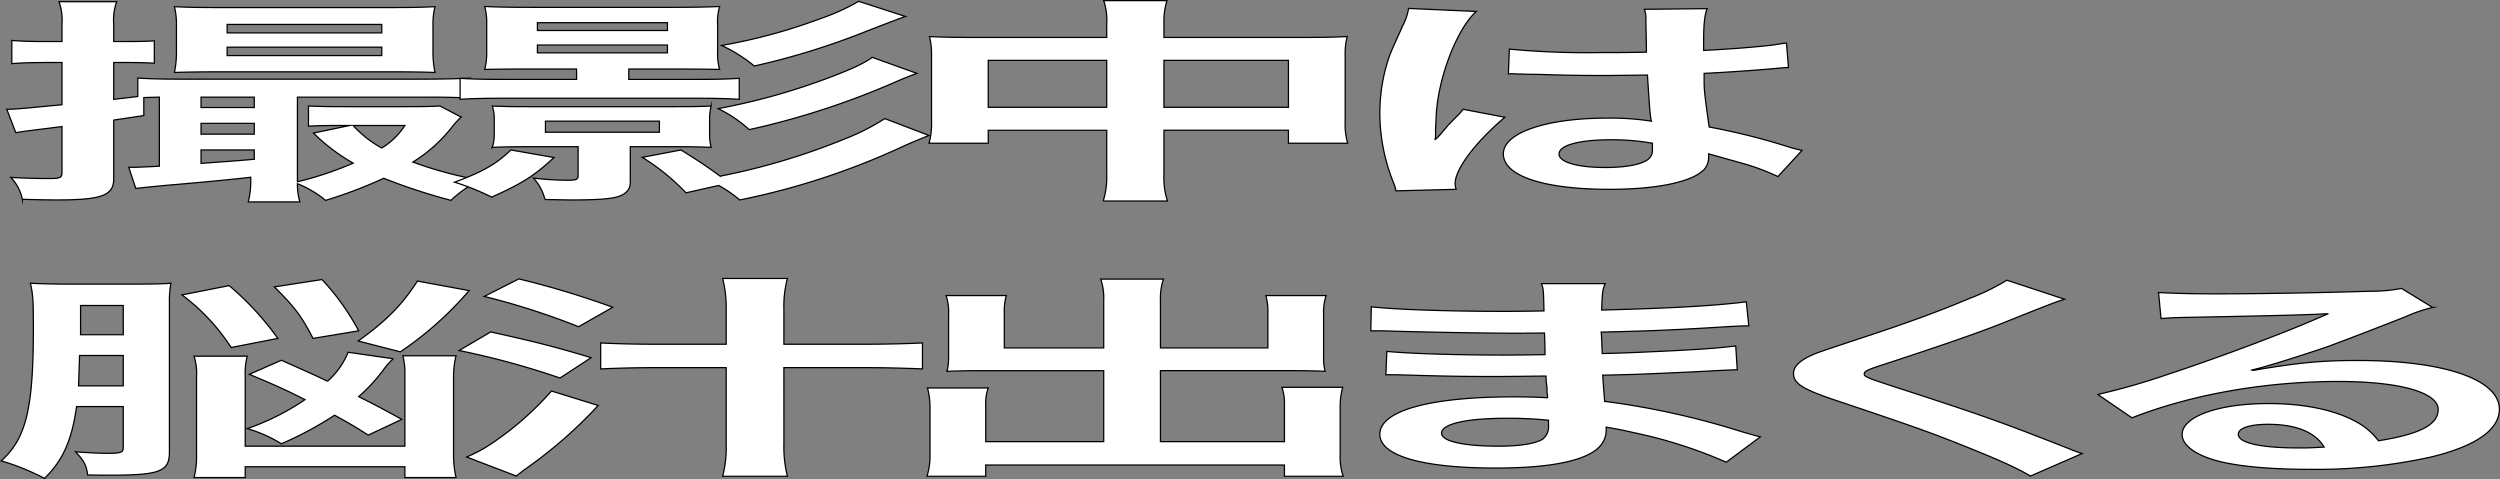
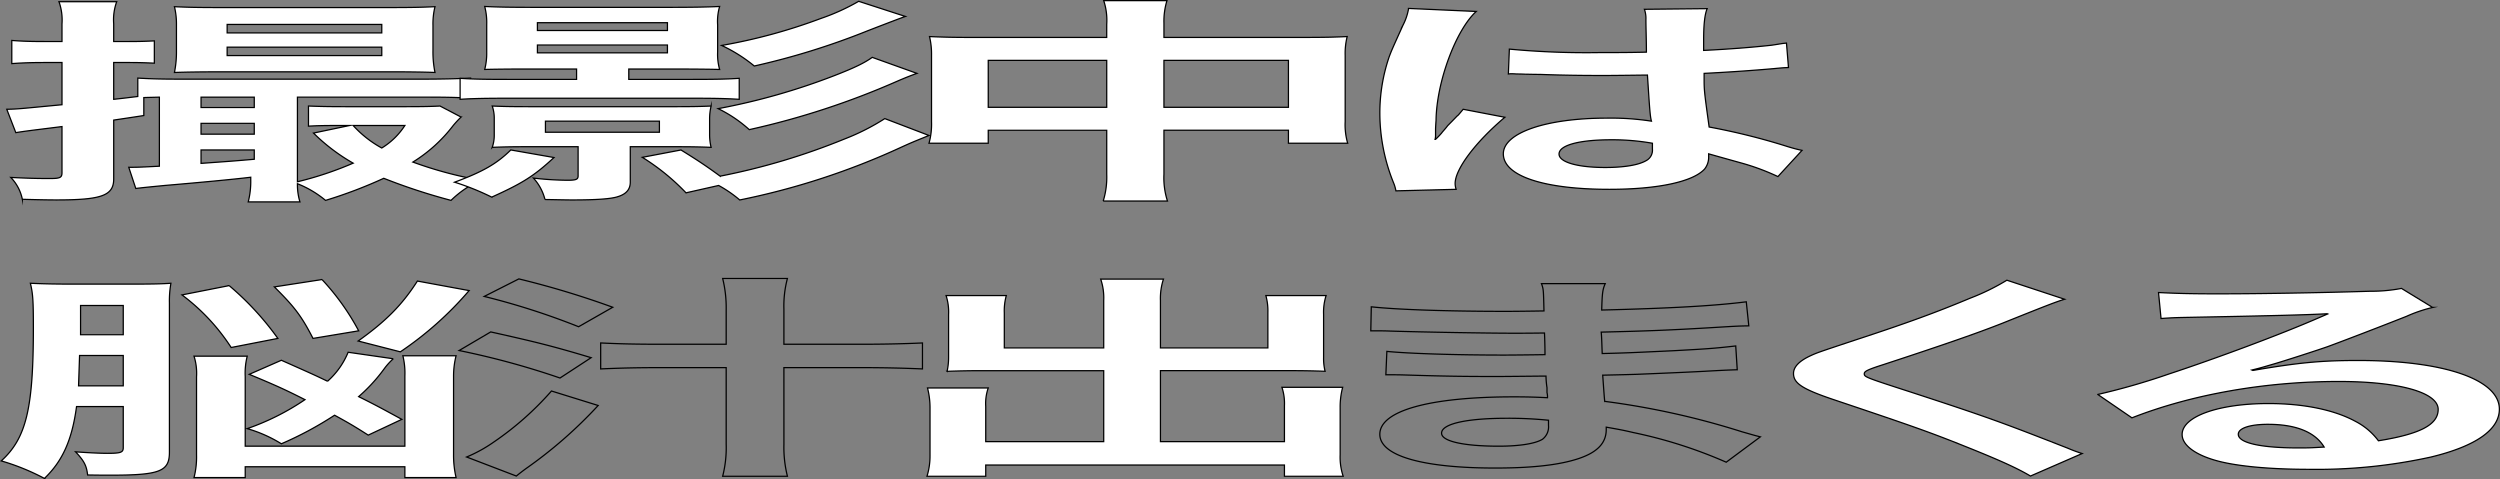
<svg xmlns="http://www.w3.org/2000/svg" id="グループ_327044" data-name="グループ 327044" width="531.459" height="101.869" viewBox="0 0 531.459 101.869">
  <rect x="0" y="0" width="531.459" height="101.869" fill="#808080" stroke="none" />
  <defs>
    <clipPath id="clip-path">
      <rect id="長方形_124610" data-name="長方形 124610" width="531.459" height="101.869" fill="none" />
    </clipPath>
  </defs>
  <g id="グループ_327044-2" data-name="グループ 327044" clip-path="url(#clip-path)">
    <path id="パス_17476" data-name="パス 17476" d="M9.762,13.292c-2.561,0-4.7.045-7.256.23V8.6c2.454.184,4.268.23,7.363.23h3.309V5.1A11.6,11.6,0,0,0,12.537.364H24.809a11.256,11.256,0,0,0-.639,4.692V8.829h3.2c2.24,0,3.521-.046,5.441-.138v4.738c-2.027-.092-3.414-.137-5.441-.137h-3.2v7.82c2.561-.276,3.2-.368,5.122-.6V16.6c3.1.184,5.443.23,9.712.23H89.268c4.911,0,7.9-.092,10.78-.23v4.278c-2.881-.184-5.444-.23-10.352-.23H63.229V38.64a72.647,72.647,0,0,0,11.846-3.956,40.356,40.356,0,0,1-8.431-6.395l7.684-1.61H72.194c-3.629,0-4.8.046-6.617.138V22.539c2.348.092,4.162.138,7.9.138H86.388c3.415,0,5.442-.046,7.15-.138l4.482,2.346a22.2,22.2,0,0,0-1.708,1.84,31.849,31.849,0,0,1-8.538,7.729,84.114,84.114,0,0,0,14.408,3.864,21.549,21.549,0,0,0-6.3,4.279,125.952,125.952,0,0,1-14.3-4.693A98.852,98.852,0,0,1,69.206,42.6a21.826,21.826,0,0,0-5.977-3.543,12.657,12.657,0,0,0,.533,3.865H52.77a17.561,17.561,0,0,0,.534-4.693v-.552c-3.735.46-11.206,1.151-18.249,1.748-2.347.23-4.8.461-6.189.644l-1.494-4.508h.746c1.174,0,2.241-.046,5.764-.23V20.652c-1.495.046-2.135.046-3.309.092v3.819c-2.988.46-3.949.6-6.4.966V38.042c0,3.543-2.562,4.463-12.166,4.463-1.6,0-4.269-.046-7.257-.138A9.311,9.311,0,0,0,2.292,37.72c3.735.184,5.656.23,8.324.23,2.135,0,2.562-.184,2.562-1.242v-9.8c-7.365.92-7.791.966-9.819,1.288L1.438,23.229c2.455-.046,2.561-.092,11.74-.967v-8.97ZM46.794,15.27c-3.948,0-7.043.046-9.711.138a21.815,21.815,0,0,0,.427-4.6V5.241a15.532,15.532,0,0,0-.427-3.819c2.881.138,5.015.184,10.138.184H82.332c5.229,0,7.257-.046,10.139-.184a15.307,15.307,0,0,0-.427,4v5.336a21.623,21.623,0,0,0,.427,4.647c-2.562-.092-5.657-.138-9.5-.138Zm7.258,5.382H42.739V22.86H54.052Zm0,5.567H42.739v2.3H54.052ZM42.739,34.73c6.4-.46,6.51-.46,11.313-.874V31.878H42.739ZM48.288,6.989h32.87V5.2H48.288Zm0,4.83h32.87V10.025H48.288Zm26.787,14.86a23.273,23.273,0,0,0,6.083,4.785,15.361,15.361,0,0,0,4.909-4.785Z" fill="#fff" />
    <path id="パス_17477" data-name="パス 17477" d="M9.762,13.292c-2.561,0-4.7.045-7.256.23V8.6c2.454.184,4.268.23,7.363.23h3.309V5.1A11.6,11.6,0,0,0,12.537.364H24.809a11.256,11.256,0,0,0-.639,4.692V8.829h3.2c2.24,0,3.521-.046,5.441-.138v4.738c-2.027-.092-3.414-.137-5.441-.137h-3.2v7.82c2.561-.276,3.2-.368,5.122-.6V16.6c3.1.184,5.443.23,9.712.23H89.268c4.911,0,7.9-.092,10.78-.23v4.278c-2.881-.184-5.444-.23-10.352-.23H63.229V38.64a72.647,72.647,0,0,0,11.846-3.956,40.356,40.356,0,0,1-8.431-6.395l7.684-1.61H72.194c-3.629,0-4.8.046-6.617.138V22.539c2.348.092,4.162.138,7.9.138H86.388c3.415,0,5.442-.046,7.15-.138l4.482,2.346a22.2,22.2,0,0,0-1.708,1.84,31.849,31.849,0,0,1-8.538,7.729,84.114,84.114,0,0,0,14.408,3.864,21.549,21.549,0,0,0-6.3,4.279,125.952,125.952,0,0,1-14.3-4.693A98.852,98.852,0,0,1,69.206,42.6a21.826,21.826,0,0,0-5.977-3.543,12.657,12.657,0,0,0,.533,3.865H52.77a17.561,17.561,0,0,0,.534-4.693v-.552c-3.735.46-11.206,1.151-18.249,1.748-2.347.23-4.8.461-6.189.644l-1.494-4.508h.746c1.174,0,2.241-.046,5.764-.23V20.652c-1.495.046-2.135.046-3.309.092v3.819c-2.988.46-3.949.6-6.4.966V38.042c0,3.543-2.562,4.463-12.166,4.463-1.6,0-4.269-.046-7.257-.138A9.311,9.311,0,0,0,2.292,37.72c3.735.184,5.656.23,8.324.23,2.135,0,2.562-.184,2.562-1.242v-9.8c-7.365.92-7.791.966-9.819,1.288L1.438,23.229c2.455-.046,2.561-.092,11.74-.967v-8.97ZM46.794,15.27c-3.948,0-7.043.046-9.711.138a21.815,21.815,0,0,0,.427-4.6V5.241a15.532,15.532,0,0,0-.427-3.819c2.881.138,5.015.184,10.138.184H82.332c5.229,0,7.257-.046,10.139-.184a15.307,15.307,0,0,0-.427,4v5.336a21.623,21.623,0,0,0,.427,4.647c-2.562-.092-5.657-.138-9.5-.138Zm7.258,5.382H42.739V22.86H54.052Zm0,5.567H42.739v2.3H54.052ZM42.739,34.73c6.4-.46,6.51-.46,11.313-.874V31.878H42.739ZM48.288,6.989h32.87V5.2H48.288Zm0,4.83h32.87V10.025H48.288Zm26.787,14.86a23.273,23.273,0,0,0,6.083,4.785,15.361,15.361,0,0,0,4.909-4.785Z" fill="none" stroke="#000" stroke-miterlimit="10" stroke-width="0.268" />
    <path id="パス_17478" data-name="パス 17478" d="M117.767,33.488c-4.269,3.957-6.723,5.475-13.233,8.419a54.2,54.2,0,0,0-7.9-3.174c5.977-2.208,8.965-3.91,11.953-6.855Zm-5.442-18.816c-4.482,0-7.47.046-9.285.092a13.723,13.723,0,0,0,.426-3.68V5.241a13.412,13.412,0,0,0-.426-3.864c2.881.138,5.549.184,10.352.184h29.027c4.376,0,7.684-.046,10.566-.184a11.212,11.212,0,0,0-.427,3.91v5.8a11.57,11.57,0,0,0,.427,3.68c-1.708-.046-5.23-.092-9.284-.092H133.669V16.88h12.806c5.442,0,7.9-.046,10.672-.23v4.463c-2.988-.184-5.655-.23-10.672-.23H108.589c-5.015,0-7.9.046-10.778.23V16.65c2.668.184,5.442.23,10.778.23H122.57V14.672Zm.534,16.516c-4.162,0-5.87.046-8.218.138a7.956,7.956,0,0,0,.427-2.76V25.3a7.956,7.956,0,0,0-.427-2.76c2.241.092,3.628.138,8.11.138H143.06c4.482,0,5.976-.046,8.111-.138a11.851,11.851,0,0,0-.32,2.76v3.267a11.569,11.569,0,0,0,.32,2.76c-2.242-.092-3.949-.138-8.111-.138h-9.071v7.545c0,1.518-.854,2.53-2.668,3.082-1.388.46-4.482.69-9.6.69-1.494,0-2.882-.046-5.869-.092a10.527,10.527,0,0,0-2.455-4.554,67.307,67.307,0,0,0,7.257.46c1.814,0,2.241-.184,2.241-.92V31.188Zm1.386-24.7h27.641V4.827H114.245Zm0,4.739h27.641V9.566H114.245Zm1.707,16.884h24.227V25.76H115.952Zm29.883,12.881a47.227,47.227,0,0,0-9.285-7.545l8.217-1.564c3.2,1.978,5.123,3.22,8.324,5.567a141.679,141.679,0,0,0,26.467-7.913,47.62,47.62,0,0,0,8.537-4.325l9.393,3.589c-3.737,1.518-3.737,1.518-5.87,2.484a155.084,155.084,0,0,1-34.365,11.225,25.984,25.984,0,0,0-4.482-3.082Zm49.09-25.395c-1.279.46-2.56.966-4.161,1.656a168.506,168.506,0,0,1-31.482,10.306,27.982,27.982,0,0,0-6.617-4.463,139.02,139.02,0,0,0,24.758-7.039c4.376-1.7,6.4-2.714,8-3.864Zm-2.453-12.1c-.32.092-2.988,1.1-8.111,3.082a155.2,155.2,0,0,1-24.012,7.453,32.581,32.581,0,0,0-6.938-4.37,117.43,117.43,0,0,0,21.131-5.751,45.21,45.21,0,0,0,8-3.634Z" fill="#fff" />
    <path id="パス_17479" data-name="パス 17479" d="M117.767,33.488c-4.269,3.957-6.723,5.475-13.233,8.419a54.2,54.2,0,0,0-7.9-3.174c5.977-2.208,8.965-3.91,11.953-6.855Zm-5.442-18.816c-4.482,0-7.47.046-9.285.092a13.723,13.723,0,0,0,.426-3.68V5.241a13.412,13.412,0,0,0-.426-3.864c2.881.138,5.549.184,10.352.184h29.027c4.376,0,7.684-.046,10.566-.184a11.212,11.212,0,0,0-.427,3.91v5.8a11.57,11.57,0,0,0,.427,3.68c-1.708-.046-5.23-.092-9.284-.092H133.669V16.88h12.806c5.442,0,7.9-.046,10.672-.23v4.463c-2.988-.184-5.655-.23-10.672-.23H108.589c-5.015,0-7.9.046-10.778.23V16.65c2.668.184,5.442.23,10.778.23H122.57V14.672Zm.534,16.516c-4.162,0-5.87.046-8.218.138a7.956,7.956,0,0,0,.427-2.76V25.3a7.956,7.956,0,0,0-.427-2.76c2.241.092,3.628.138,8.11.138H143.06c4.482,0,5.976-.046,8.111-.138a11.851,11.851,0,0,0-.32,2.76v3.267a11.569,11.569,0,0,0,.32,2.76c-2.242-.092-3.949-.138-8.111-.138h-9.071v7.545c0,1.518-.854,2.53-2.668,3.082-1.388.46-4.482.69-9.6.69-1.494,0-2.882-.046-5.869-.092a10.527,10.527,0,0,0-2.455-4.554,67.307,67.307,0,0,0,7.257.46c1.814,0,2.241-.184,2.241-.92V31.188Zm1.386-24.7h27.641V4.827H114.245Zm0,4.739h27.641V9.566H114.245Zm1.707,16.884h24.227V25.76H115.952Zm29.883,12.881a47.227,47.227,0,0,0-9.285-7.545l8.217-1.564c3.2,1.978,5.123,3.22,8.324,5.567a141.679,141.679,0,0,0,26.467-7.913,47.62,47.62,0,0,0,8.537-4.325l9.393,3.589c-3.737,1.518-3.737,1.518-5.87,2.484a155.084,155.084,0,0,1-34.365,11.225,25.984,25.984,0,0,0-4.482-3.082Zm49.09-25.395c-1.279.46-2.56.966-4.161,1.656a168.506,168.506,0,0,1-31.482,10.306,27.982,27.982,0,0,0-6.617-4.463,139.02,139.02,0,0,0,24.758-7.039c4.376-1.7,6.4-2.714,8-3.864Zm-2.453-12.1c-.32.092-2.988,1.1-8.111,3.082a155.2,155.2,0,0,1-24.012,7.453,32.581,32.581,0,0,0-6.938-4.37,117.43,117.43,0,0,0,21.131-5.751,45.21,45.21,0,0,0,8-3.634Z" fill="none" stroke="#000" stroke-miterlimit="10" stroke-width="0.268" />
    <path id="パス_17480" data-name="パス 17480" d="M235.271,5.149A13.242,13.242,0,0,0,234.63.134h13.447a15,15,0,0,0-.64,4.831v2.99h29.242c4.7,0,6.935-.046,9.711-.184a14.8,14.8,0,0,0-.426,4.049V25.851a13.949,13.949,0,0,0,.533,4.6H273.9v-2.76H247.437V37.03a16.065,16.065,0,0,0,.748,5.705h-13.66a17.126,17.126,0,0,0,.746-5.705V27.692H210.085v2.76H197.492a15.188,15.188,0,0,0,.534-4.6V11.774a15.807,15.807,0,0,0-.427-4c3.1.138,5.336.184,9.6.184h28.067ZM210.085,22.815h25.186V12.832H210.085ZM273.9,12.832H247.436v9.983H273.9Z" fill="#fff" />
    <path id="パス_17481" data-name="パス 17481" d="M235.271,5.149A13.242,13.242,0,0,0,234.63.134h13.447a15,15,0,0,0-.64,4.831v2.99h29.242c4.7,0,6.935-.046,9.711-.184a14.8,14.8,0,0,0-.426,4.049V25.851a13.949,13.949,0,0,0,.533,4.6H273.9v-2.76H247.437V37.03a16.065,16.065,0,0,0,.748,5.705h-13.66a17.126,17.126,0,0,0,.746-5.705V27.692H210.085v2.76H197.492a15.188,15.188,0,0,0,.534-4.6V11.774a15.807,15.807,0,0,0-.427-4c3.1.138,5.336.184,9.6.184h28.067ZM210.085,22.815h25.186V12.832H210.085ZM273.9,12.832H247.436v9.983H273.9Z" fill="none" stroke="#000" stroke-miterlimit="10" stroke-width="0.268" />
    <path id="パス_17482" data-name="パス 17482" d="M296.747,40.573a8.082,8.082,0,0,0-.535-1.794,39.623,39.623,0,0,1-2.881-14.63,36.863,36.863,0,0,1,2.027-12.191c.533-1.38.533-1.38,2.883-6.579a12.153,12.153,0,0,0,1.174-3.4V1.791l14.406.644c-4.375,4-8.432,15.09-8.537,23.094-.108,1.657-.108,1.657-.108,2.393v.736a3.489,3.489,0,0,1-.1.966h.1a16.2,16.2,0,0,0,1.282-1.334c.213-.322.746-.828,1.281-1.564.959-.967.959-.967,2.027-2.071.213-.137.321-.276,1.28-1.426l8.859,1.7c-6.3,5.337-10.566,11.042-10.566,14.078a4.043,4.043,0,0,0,.212,1.242ZM320.864,10.44a175.94,175.94,0,0,0,19.316.736c3.737,0,6.084,0,9.819-.092,0-2.714-.106-5.015-.106-6.9a5.765,5.765,0,0,0-.32-2.208l13.34-.138c-.533,1.288-.748,3.5-.748,6.763v2.116c5.55-.276,10.246-.644,14.408-1.1.641-.092.641-.092,2.348-.368l.853-.092.428,5.2c-1.069.046-1.174.046-3.1.23-3.629.322-9.178.736-14.834,1.012V16.6c0,2.577,0,2.669,1.067,10.4a139.487,139.487,0,0,1,16.755,4.186c1.387.414,1.92.552,2.989.782l-5.123,5.567a49.092,49.092,0,0,0-8-2.945c-3.629-1.011-6.082-1.7-6.723-1.886v.645a4.057,4.057,0,0,1-.853,2.576c-2.456,2.714-9.926,4.324-20.278,4.324-13.98,0-22.517-2.852-22.517-7.545,0-4.462,9.07-7.591,21.984-7.591a56.624,56.624,0,0,1,9.5.644c-.32-1.15-.428-3.4-.853-9.8-4.27.047-6.831.092-9.606.092-3.949,0-8.217-.045-13.234-.23-1.494,0-2.668-.046-3.2-.046-.961-.046-1.6-.046-1.815-.046-.533-.045-.853-.045-1.066-.045a4.3,4.3,0,0,0-.641.045Zm21.664,19.276c-6.83,0-11.1,1.15-11.1,3.036,0,1.7,3.842,2.853,9.819,2.853,3.947,0,7.043-.506,8.644-1.427a2.516,2.516,0,0,0,1.387-2.484V30.452a49.185,49.185,0,0,0-8.752-.736" fill="#fff" />
    <path id="パス_17483" data-name="パス 17483" d="M296.747,40.573a8.082,8.082,0,0,0-.535-1.794,39.623,39.623,0,0,1-2.881-14.63,36.863,36.863,0,0,1,2.027-12.191c.533-1.38.533-1.38,2.883-6.579a12.153,12.153,0,0,0,1.174-3.4V1.791l14.406.644c-4.375,4-8.432,15.09-8.537,23.094-.108,1.657-.108,1.657-.108,2.393v.736a3.489,3.489,0,0,1-.1.966h.1a16.2,16.2,0,0,0,1.282-1.334c.213-.322.746-.828,1.281-1.564.959-.967.959-.967,2.027-2.071.213-.137.321-.276,1.28-1.426l8.859,1.7c-6.3,5.337-10.566,11.042-10.566,14.078a4.043,4.043,0,0,0,.212,1.242ZM320.864,10.44a175.94,175.94,0,0,0,19.316.736c3.737,0,6.084,0,9.819-.092,0-2.714-.106-5.015-.106-6.9a5.765,5.765,0,0,0-.32-2.208l13.34-.138c-.533,1.288-.748,3.5-.748,6.763v2.116c5.55-.276,10.246-.644,14.408-1.1.641-.092.641-.092,2.348-.368l.853-.092.428,5.2c-1.069.046-1.174.046-3.1.23-3.629.322-9.178.736-14.834,1.012V16.6c0,2.577,0,2.669,1.067,10.4a139.487,139.487,0,0,1,16.755,4.186c1.387.414,1.92.552,2.989.782l-5.123,5.567a49.092,49.092,0,0,0-8-2.945c-3.629-1.011-6.082-1.7-6.723-1.886v.645a4.057,4.057,0,0,1-.853,2.576c-2.456,2.714-9.926,4.324-20.278,4.324-13.98,0-22.517-2.852-22.517-7.545,0-4.462,9.07-7.591,21.984-7.591a56.624,56.624,0,0,1,9.5.644c-.32-1.15-.428-3.4-.853-9.8-4.27.047-6.831.092-9.606.092-3.949,0-8.217-.045-13.234-.23-1.494,0-2.668-.046-3.2-.046-.961-.046-1.6-.046-1.815-.046-.533-.045-.853-.045-1.066-.045a4.3,4.3,0,0,0-.641.045Zm21.664,19.276c-6.83,0-11.1,1.15-11.1,3.036,0,1.7,3.842,2.853,9.819,2.853,3.947,0,7.043-.506,8.644-1.427a2.516,2.516,0,0,0,1.387-2.484V30.452A49.185,49.185,0,0,0,342.528,29.716Z" fill="none" stroke="#000" stroke-miterlimit="10" stroke-width="0.268" />
    <path id="パス_17484" data-name="パス 17484" d="M16.273,86.432c-.961,7.131-2.988,11.594-6.83,15.274A48.119,48.119,0,0,0,.265,97.98C5.6,93.149,7.095,86.8,7.095,69.6c0-5.751-.107-7.223-.64-9.385,2.881.137,5.549.184,9.285.184H28.012c4.376,0,6.4-.047,8.324-.184a21.175,21.175,0,0,0-.32,4.186V96.14c0,4.094-2.028,4.876-12.593,4.876-1.067,0-2.347,0-4.8-.046-.213-1.978-.747-2.99-2.561-4.922,2.348.184,5.229.322,6.723.322,2.881,0,3.415-.184,3.415-1.2V86.432Zm.641-10.857L16.7,82.016h9.5V75.575ZM26.2,64.948H17.127v6.211H26.2Zm22.944,8.925A43.322,43.322,0,0,0,38.684,62.694l10.032-1.978A61.417,61.417,0,0,1,59.068,71.941ZM52.13,99.222v2.3H41.246a17.528,17.528,0,0,0,.533-4.83V80.13a12.071,12.071,0,0,0-.533-4.417H52.558a14.72,14.72,0,0,0-.428,4.325V94.851H86.068v-14.9a15.362,15.362,0,0,0-.427-4.325H96.953a17.966,17.966,0,0,0-.534,4.417V96.554a21.106,21.106,0,0,0,.534,4.968H86.068v-2.3Zm7.685-22.635c6.936,3.083,6.936,3.083,9.817,4.463a16.672,16.672,0,0,0,4.376-6.165l9.6,1.38a13.64,13.64,0,0,0-1.92,2.117,35.578,35.578,0,0,1-5.444,5.934c3.522,1.749,4.7,2.393,9.178,4.831L78.277,92.5c-3.309-2.116-4.483-2.76-7.151-4.232a74.518,74.518,0,0,1-11.311,6.073,28.916,28.916,0,0,0-7.257-3.221A52.209,52.209,0,0,0,64.83,84.96c-4.268-2.162-6.3-3.082-11.845-5.382Zm6.724-4.646c-2.456-4.785-3.95-6.717-8.218-10.949l10.137-1.564a51.333,51.333,0,0,1,7.791,10.9Zm9.6.552c5.87-4.187,9.284-7.591,12.593-12.743l10.992,2.024A72.607,72.607,0,0,1,85.107,74.793Z" fill="#fff" />
    <path id="パス_17485" data-name="パス 17485" d="M16.273,86.432c-.961,7.131-2.988,11.594-6.83,15.274A48.119,48.119,0,0,0,.265,97.98C5.6,93.149,7.095,86.8,7.095,69.6c0-5.751-.107-7.223-.64-9.385,2.881.137,5.549.184,9.285.184H28.012c4.376,0,6.4-.047,8.324-.184a21.175,21.175,0,0,0-.32,4.186V96.14c0,4.094-2.028,4.876-12.593,4.876-1.067,0-2.347,0-4.8-.046-.213-1.978-.747-2.99-2.561-4.922,2.348.184,5.229.322,6.723.322,2.881,0,3.415-.184,3.415-1.2V86.432Zm.641-10.857L16.7,82.016h9.5V75.575ZM26.2,64.948H17.127v6.211H26.2Zm22.944,8.925A43.322,43.322,0,0,0,38.684,62.694l10.032-1.978A61.417,61.417,0,0,1,59.068,71.941ZM52.13,99.222v2.3H41.246a17.528,17.528,0,0,0,.533-4.83V80.13a12.071,12.071,0,0,0-.533-4.417H52.558a14.72,14.72,0,0,0-.428,4.325V94.851H86.068v-14.9a15.362,15.362,0,0,0-.427-4.325H96.953a17.966,17.966,0,0,0-.534,4.417V96.554a21.106,21.106,0,0,0,.534,4.968H86.068v-2.3Zm7.685-22.635c6.936,3.083,6.936,3.083,9.817,4.463a16.672,16.672,0,0,0,4.376-6.165l9.6,1.38a13.64,13.64,0,0,0-1.92,2.117,35.578,35.578,0,0,1-5.444,5.934c3.522,1.749,4.7,2.393,9.178,4.831L78.277,92.5c-3.309-2.116-4.483-2.76-7.151-4.232a74.518,74.518,0,0,1-11.311,6.073,28.916,28.916,0,0,0-7.257-3.221A52.209,52.209,0,0,0,64.83,84.96c-4.268-2.162-6.3-3.082-11.845-5.382Zm6.724-4.646c-2.456-4.785-3.95-6.717-8.218-10.949l10.137-1.564a51.333,51.333,0,0,1,7.791,10.9Zm9.6.552c5.87-4.187,9.284-7.591,12.593-12.743l10.992,2.024A72.607,72.607,0,0,1,85.107,74.793Z" fill="none" stroke="#000" stroke-miterlimit="10" stroke-width="0.268" />
-     <path id="パス_17486" data-name="パス 17486" d="M104.321,70.561c9.5,2.117,13.233,3.036,21.344,5.475l-6.617,4.324A170.38,170.38,0,0,0,97.6,74.518ZM127.159,86.2a95.149,95.149,0,0,1-15.368,13.433c-.747.552-1.174.875-2.028,1.565L99.2,97.152a30.472,30.472,0,0,0,5.761-3.174,65.047,65.047,0,0,0,12.274-10.857ZM110.3,59.29a187.672,187.672,0,0,1,19.957,6.027L123,69.457a154.055,154.055,0,0,0-20.064-6.441Zm56.349,35.148a25.167,25.167,0,0,0,.747,6.809H153.625a24.216,24.216,0,0,0,.748-6.809V78.152H140.5c-5.016,0-8.751.092-12.806.276V72.907c3.842.184,7.256.276,12.912.276h13.768V65.869a25.821,25.821,0,0,0-.748-6.671h13.767a22.837,22.837,0,0,0-.747,6.532v7.453h16.329q7.043,0,13.126-.276v5.521c-4.268-.184-8.538-.276-13.126-.276H166.645Z" fill="#fff" />
    <path id="パス_17487" data-name="パス 17487" d="M104.321,70.561c9.5,2.117,13.233,3.036,21.344,5.475l-6.617,4.324A170.38,170.38,0,0,0,97.6,74.518ZM127.159,86.2a95.149,95.149,0,0,1-15.368,13.433c-.747.552-1.174.875-2.028,1.565L99.2,97.152a30.472,30.472,0,0,0,5.761-3.174,65.047,65.047,0,0,0,12.274-10.857ZM110.3,59.29a187.672,187.672,0,0,1,19.957,6.027L123,69.457a154.055,154.055,0,0,0-20.064-6.441Zm56.349,35.148a25.167,25.167,0,0,0,.747,6.809H153.625a24.216,24.216,0,0,0,.748-6.809V78.152H140.5c-5.016,0-8.751.092-12.806.276V72.907c3.842.184,7.256.276,12.912.276h13.768V65.869a25.821,25.821,0,0,0-.748-6.671h13.767a22.837,22.837,0,0,0-.747,6.532v7.453h16.329q7.043,0,13.126-.276v5.521c-4.268-.184-8.538-.276-13.126-.276H166.645Z" fill="none" stroke="#000" stroke-miterlimit="10" stroke-width="0.268" />
    <path id="パス_17488" data-name="パス 17488" d="M234.631,63.89a12.318,12.318,0,0,0-.641-4.554h13.341a13.157,13.157,0,0,0-.64,4.554V73.965h22.837v-7.5a12.188,12.188,0,0,0-.427-3.634h12.806a11.774,11.774,0,0,0-.533,4v9.155a11.145,11.145,0,0,0,.32,2.945c-2.347-.092-4.908-.138-7.47-.138H246.691V93.885H273.05V86.249a10.9,10.9,0,0,0-.533-3.911h12.912a16.238,16.238,0,0,0-.533,4.371v9.937a12.939,12.939,0,0,0,.64,4.6H273.05V98.854h-63.5v2.392H197.066a14.845,14.845,0,0,0,.64-4.6V86.893a16.862,16.862,0,0,0-.534-4.417h12.913a10.124,10.124,0,0,0-.533,3.956v7.453h25.079V78.8H209.019c-2.882,0-5.123.046-7.685.138a13.482,13.482,0,0,0,.32-2.945V66.88a11.347,11.347,0,0,0-.534-4.048h12.807a11.936,11.936,0,0,0-.427,3.68v7.453h21.131Z" fill="#fff" />
    <path id="パス_17489" data-name="パス 17489" d="M234.631,63.89a12.318,12.318,0,0,0-.641-4.554h13.341a13.157,13.157,0,0,0-.64,4.554V73.965h22.837v-7.5a12.188,12.188,0,0,0-.427-3.634h12.806a11.774,11.774,0,0,0-.533,4v9.155a11.145,11.145,0,0,0,.32,2.945c-2.347-.092-4.908-.138-7.47-.138H246.691V93.885H273.05V86.249a10.9,10.9,0,0,0-.533-3.911h12.912a16.238,16.238,0,0,0-.533,4.371v9.937a12.939,12.939,0,0,0,.64,4.6H273.05V98.854h-63.5v2.392H197.066a14.845,14.845,0,0,0,.64-4.6V86.893a16.862,16.862,0,0,0-.534-4.417h12.913a10.124,10.124,0,0,0-.533,3.956v7.453h25.079V78.8H209.019c-2.882,0-5.123.046-7.685.138a13.482,13.482,0,0,0,.32-2.945V66.88a11.347,11.347,0,0,0-.534-4.048h12.807a11.936,11.936,0,0,0-.427,3.68v7.453h21.131Z" fill="none" stroke="#000" stroke-miterlimit="10" stroke-width="0.268" />
-     <path id="パス_17490" data-name="パス 17490" d="M366.966,98.256a99.211,99.211,0,0,0-19.742-6.3c-2.348-.552-3.2-.69-5.764-1.15v.506c0,2.9-1.922,4.877-5.977,6.211S325.665,99.5,317.874,99.5c-15.58,0-24.545-2.622-24.545-7.177,0-5.014,10.566-7.958,28.494-7.958,2.563,0,4.375.045,7.151.183a3.836,3.836,0,0,0-.108-1.1V82.43a18.221,18.221,0,0,1-.213-2.484c-5.123.046-8.429.092-10.672.092-6.509,0-10.459-.046-19.316-.322-1.387-.046-2.455-.046-4.055-.046l.213-4.969c4.59.46,14.727.782,24.865.782,2.135,0,5.764-.045,8.752-.092,0-.414,0-1.978-.107-4.6-3.414.046-5.123.046-6.723.046-5.23,0-19-.23-26.146-.46-1.174-.046-2.028-.046-2.348-.046h-1.707l.106-5.107c5.443.6,16.435.966,28.709.966,1.707,0,5.335-.046,8-.092-.107-4.6-.107-4.646-.535-5.8h13.555c-.533,1.242-.641,1.84-.748,5.612,14.514-.368,23.8-.874,30.736-1.748l.533,5.107c-2.347.046-2.347.046-8.431.414-9.391.552-13.553.69-22.944.92.106,1.15.106,1.7.213,4.554,5.336-.138,5.336-.138,15.155-.6,6.722-.368,8.429-.46,13.232-1.012l.32,5.061c-1.814.046-4.482.184-6.935.322-1.6.092-6.4.322-14.408.644-1.495.046-3.094.092-7.256.184.318,4.462.318,4.462.426,5.567a167.409,167.409,0,0,1,29.242,6.486c1.814.506,2.347.69,3.842,1.059Zm-46.637-9.339c-8.645,0-13.873,1.2-13.873,3.174,0,1.7,4.588,2.761,12.166,2.761,4.482,0,7.791-.552,9.285-1.473a3.32,3.32,0,0,0,1.279-2.944v-1.1a85.432,85.432,0,0,0-8.857-.414" fill="#fff" />
    <path id="パス_17491" data-name="パス 17491" d="M366.966,98.256a99.211,99.211,0,0,0-19.742-6.3c-2.348-.552-3.2-.69-5.764-1.15v.506c0,2.9-1.922,4.877-5.977,6.211S325.665,99.5,317.874,99.5c-15.58,0-24.545-2.622-24.545-7.177,0-5.014,10.566-7.958,28.494-7.958,2.563,0,4.375.045,7.151.183a3.836,3.836,0,0,0-.108-1.1V82.43a18.221,18.221,0,0,1-.213-2.484c-5.123.046-8.429.092-10.672.092-6.509,0-10.459-.046-19.316-.322-1.387-.046-2.455-.046-4.055-.046l.213-4.969c4.59.46,14.727.782,24.865.782,2.135,0,5.764-.045,8.752-.092,0-.414,0-1.978-.107-4.6-3.414.046-5.123.046-6.723.046-5.23,0-19-.23-26.146-.46-1.174-.046-2.028-.046-2.348-.046h-1.707l.106-5.107c5.443.6,16.435.966,28.709.966,1.707,0,5.335-.046,8-.092-.107-4.6-.107-4.646-.535-5.8h13.555c-.533,1.242-.641,1.84-.748,5.612,14.514-.368,23.8-.874,30.736-1.748l.533,5.107c-2.347.046-2.347.046-8.431.414-9.391.552-13.553.69-22.944.92.106,1.15.106,1.7.213,4.554,5.336-.138,5.336-.138,15.155-.6,6.722-.368,8.429-.46,13.232-1.012l.32,5.061c-1.814.046-4.482.184-6.935.322-1.6.092-6.4.322-14.408.644-1.495.046-3.094.092-7.256.184.318,4.462.318,4.462.426,5.567a167.409,167.409,0,0,1,29.242,6.486c1.814.506,2.347.69,3.842,1.059Zm-46.637-9.339c-8.645,0-13.873,1.2-13.873,3.174,0,1.7,4.588,2.761,12.166,2.761,4.482,0,7.791-.552,9.285-1.473a3.32,3.32,0,0,0,1.279-2.944v-1.1A85.432,85.432,0,0,0,320.329,88.917Z" fill="none" stroke="#000" stroke-miterlimit="10" stroke-width="0.268" />
    <path id="パス_17492" data-name="パス 17492" d="M438.9,63.614c-1.814.552-3.842,1.334-13.127,5.061-5.443,2.162-12.912,4.738-25.4,8.833-3.308,1.058-4.057,1.426-4.057,1.932,0,.69.215.782,9.605,3.818,16.649,5.429,19.743,6.579,33.618,12.008a32.417,32.417,0,0,0,3.093,1.15L431.643,101.2c-2.773-1.656-6.614-3.4-13.873-6.3-7.576-3.037-11.1-4.279-27.533-9.8-7.043-2.347-8.965-3.589-8.965-5.705q0-2.07,3.522-3.727c1.386-.644,1.494-.69,9.39-3.312,11.528-3.772,17.5-5.981,24.653-8.971a47.832,47.832,0,0,0,7.791-3.818Z" fill="#fff" />
    <path id="パス_17493" data-name="パス 17493" d="M438.9,63.614c-1.814.552-3.842,1.334-13.127,5.061-5.443,2.162-12.912,4.738-25.4,8.833-3.308,1.058-4.057,1.426-4.057,1.932,0,.69.215.782,9.605,3.818,16.649,5.429,19.743,6.579,33.618,12.008a32.417,32.417,0,0,0,3.093,1.15L431.643,101.2c-2.773-1.656-6.614-3.4-13.873-6.3-7.576-3.037-11.1-4.279-27.533-9.8-7.043-2.347-8.965-3.589-8.965-5.705q0-2.07,3.522-3.727c1.386-.644,1.494-.69,9.39-3.312,11.528-3.772,17.5-5.981,24.653-8.971a47.832,47.832,0,0,0,7.791-3.818Z" fill="none" stroke="#000" stroke-miterlimit="10" stroke-width="0.268" />
    <path id="パス_17494" data-name="パス 17494" d="M478.925,78.75c9.713-1.656,14.408-2.117,22.412-2.117,18.25,0,29.988,4.049,29.988,10.352,0,4.37-5.015,7.866-14.513,10.167a112.9,112.9,0,0,1-25.827,2.622c-8.964,0-16.435-.736-20.7-2.116-4.056-1.288-6.4-3.22-6.4-5.291,0-3.818,7.684-6.579,18.355-6.579,7.471,0,13.981,1.335,18.463,3.773a14.262,14.262,0,0,1,4.911,4.14c8.857-1.426,12.7-3.4,12.7-6.67,0-3.589-8.217-5.935-21.131-5.935-15.582,0-31.162,2.714-43.969,7.729l-7.258-4.969A145.343,145.343,0,0,0,461,79.532c9.924-3.266,23.8-8.419,31.908-11.962l1.922-.828-.107-.046c-4.055.23-10.885.415-30.2.782-2.348.047-3.1.092-5.123.23l-.534-5.52c3.629.184,6.723.276,12.594.276,9.07,0,22.09-.23,32.442-.552a34,34,0,0,0,6.617-.6l6.617,4.048a30.668,30.668,0,0,0-5.551,1.886c-5.336,2.117-13.125,5.107-16.754,6.441-1.922.69-9.605,3.174-11.74,3.773-2.668.782-2.668.782-4.375,1.2Zm3.2,11.455c-3.842,0-6.3.828-6.3,2.116,0,1.841,4.8,2.9,12.7,2.9,2.028,0,2.561,0,5.549-.184-1.92-3.175-5.974-4.831-11.951-4.831" fill="#fff" />
    <path id="パス_17495" data-name="パス 17495" d="M478.925,78.75c9.713-1.656,14.408-2.117,22.412-2.117,18.25,0,29.988,4.049,29.988,10.352,0,4.37-5.015,7.866-14.513,10.167a112.9,112.9,0,0,1-25.827,2.622c-8.964,0-16.435-.736-20.7-2.116-4.056-1.288-6.4-3.22-6.4-5.291,0-3.818,7.684-6.579,18.355-6.579,7.471,0,13.981,1.335,18.463,3.773a14.262,14.262,0,0,1,4.911,4.14c8.857-1.426,12.7-3.4,12.7-6.67,0-3.589-8.217-5.935-21.131-5.935-15.582,0-31.162,2.714-43.969,7.729l-7.258-4.969A145.343,145.343,0,0,0,461,79.532c9.924-3.266,23.8-8.419,31.908-11.962l1.922-.828-.107-.046c-4.055.23-10.885.415-30.2.782-2.348.047-3.1.092-5.123.23l-.534-5.52c3.629.184,6.723.276,12.594.276,9.07,0,22.09-.23,32.442-.552a34,34,0,0,0,6.617-.6l6.617,4.048a30.668,30.668,0,0,0-5.551,1.886c-5.336,2.117-13.125,5.107-16.754,6.441-1.922.69-9.605,3.174-11.74,3.773-2.668.782-2.668.782-4.375,1.2Zm3.2,11.455c-3.842,0-6.3.828-6.3,2.116,0,1.841,4.8,2.9,12.7,2.9,2.028,0,2.561,0,5.549-.184C492.159,91.861,488.105,90.205,482.128,90.205Z" fill="none" stroke="#000" stroke-miterlimit="10" stroke-width="0.268" />
  </g>
</svg>